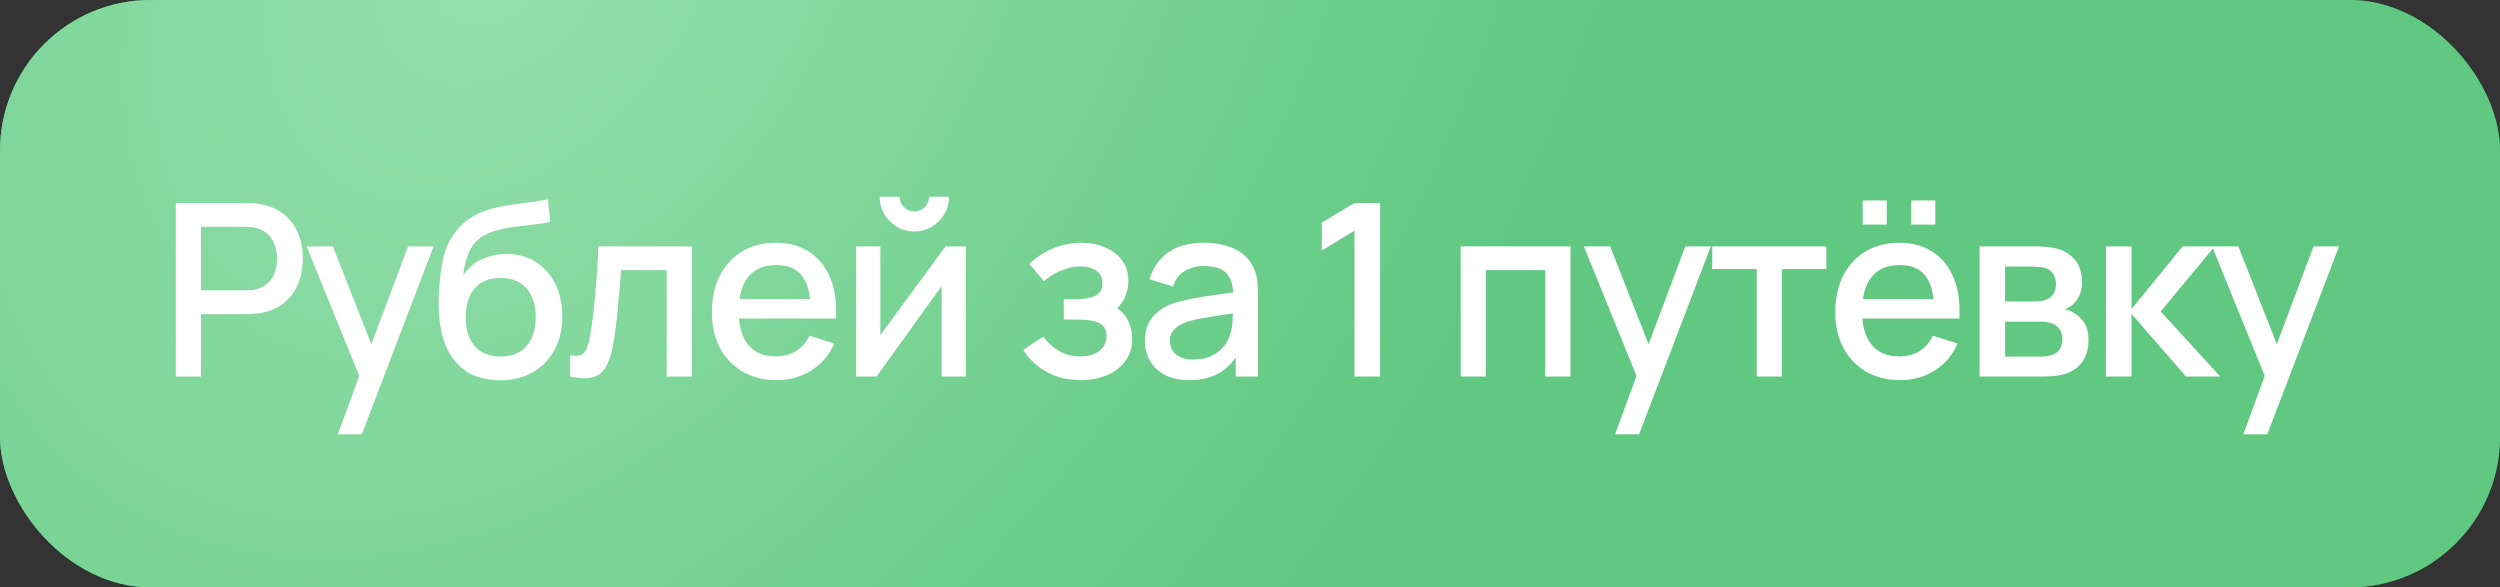
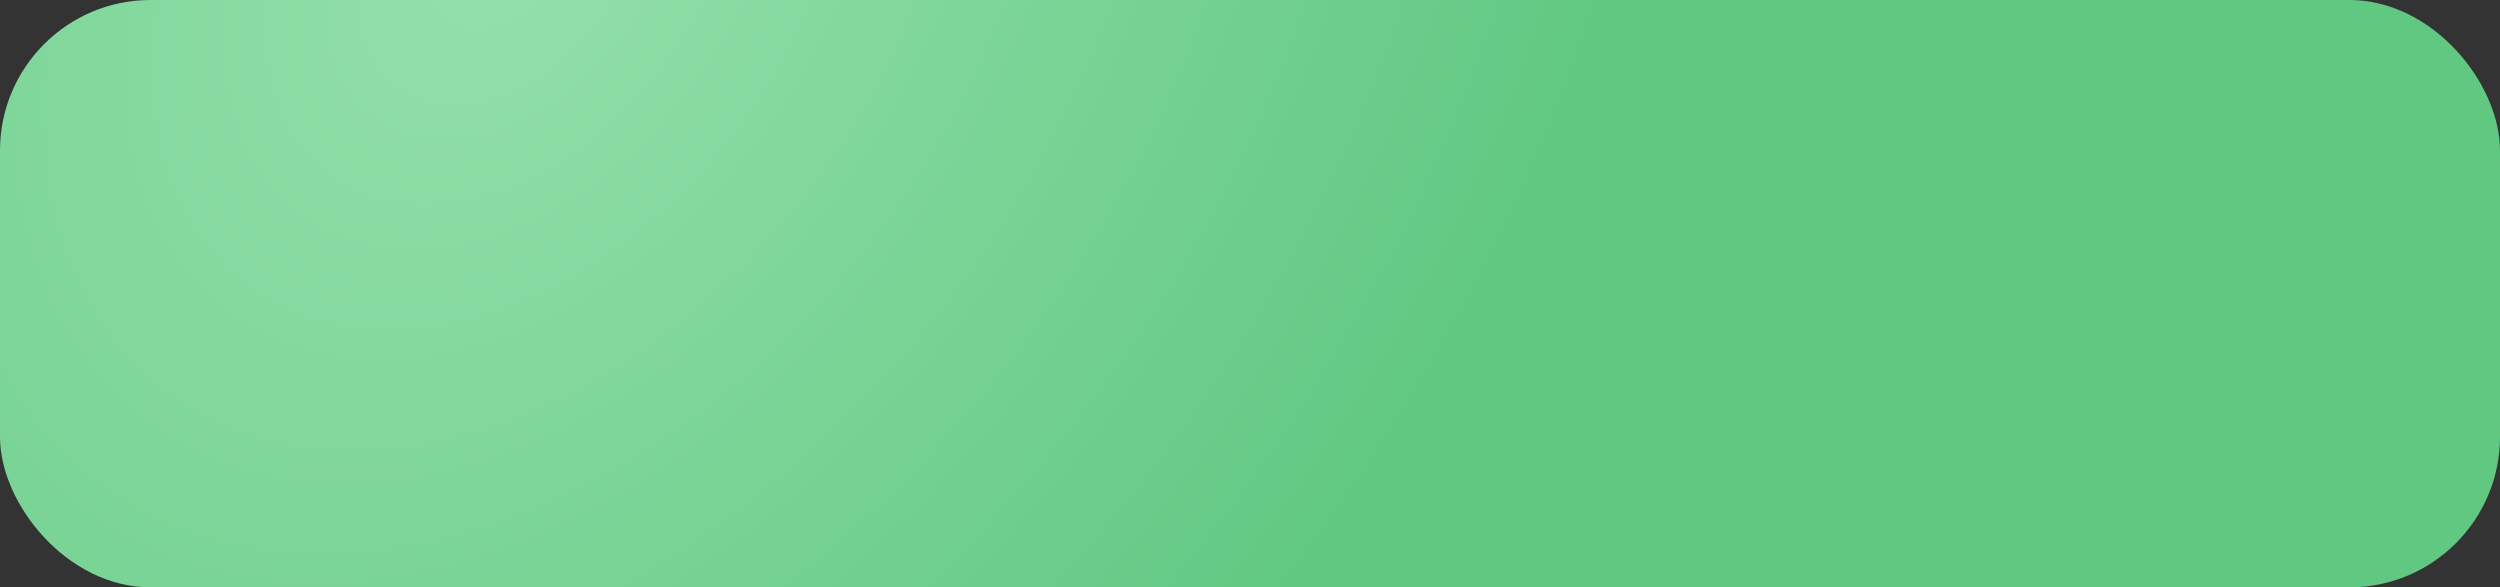
<svg xmlns="http://www.w3.org/2000/svg" width="166" height="39" viewBox="0 0 166 39" fill="none">
  <rect x="0" y="0" width="166" height="39" fill="#333333" stroke="none" />
-   <rect width="166" height="39" rx="10" fill="#39AA5D" />
  <rect width="166" height="39" rx="10" fill="url(#paint0_radial_271_11)" />
-   <path d="M11.672 25V13.48H16.328C16.441 13.48 16.579 13.485 16.744 13.496C16.91 13.501 17.067 13.517 17.216 13.544C17.857 13.645 18.39 13.864 18.817 14.2C19.248 14.536 19.571 14.96 19.785 15.472C19.998 15.984 20.105 16.549 20.105 17.168C20.105 17.792 19.998 18.36 19.785 18.872C19.571 19.384 19.248 19.808 18.817 20.144C18.39 20.48 17.857 20.699 17.216 20.8C17.067 20.821 16.907 20.837 16.736 20.848C16.571 20.859 16.435 20.864 16.328 20.864H13.345V25H11.672ZM13.345 19.28H16.265C16.371 19.28 16.488 19.275 16.616 19.264C16.75 19.253 16.875 19.235 16.992 19.208C17.334 19.128 17.608 18.981 17.817 18.768C18.024 18.549 18.174 18.299 18.265 18.016C18.355 17.733 18.401 17.451 18.401 17.168C18.401 16.885 18.355 16.605 18.265 16.328C18.174 16.045 18.024 15.797 17.817 15.584C17.608 15.365 17.334 15.216 16.992 15.136C16.875 15.104 16.75 15.083 16.616 15.072C16.488 15.061 16.371 15.056 16.265 15.056H13.345V19.28ZM22.43 28.84L24.102 24.288L24.126 25.632L20.358 16.36H22.102L24.918 23.52H24.406L27.094 16.36H28.79L24.022 28.84H22.43ZM33.154 25.248C32.333 25.243 31.634 25.064 31.058 24.712C30.482 24.36 30.031 23.853 29.706 23.192C29.386 22.525 29.199 21.723 29.146 20.784C29.119 20.331 29.122 19.829 29.154 19.28C29.186 18.725 29.244 18.189 29.33 17.672C29.421 17.155 29.535 16.723 29.674 16.376C29.828 15.992 30.039 15.64 30.306 15.32C30.573 14.995 30.866 14.723 31.186 14.504C31.527 14.269 31.906 14.088 32.322 13.96C32.738 13.827 33.172 13.723 33.626 13.648C34.084 13.573 34.546 13.509 35.01 13.456C35.479 13.397 35.935 13.325 36.378 13.24L36.538 14.736C36.245 14.805 35.898 14.861 35.498 14.904C35.103 14.947 34.693 14.995 34.266 15.048C33.844 15.101 33.442 15.176 33.058 15.272C32.674 15.368 32.34 15.504 32.058 15.68C31.658 15.925 31.351 16.283 31.138 16.752C30.93 17.221 30.805 17.731 30.762 18.28C31.093 17.779 31.514 17.419 32.026 17.2C32.538 16.976 33.069 16.864 33.618 16.864C34.386 16.864 35.047 17.045 35.602 17.408C36.162 17.771 36.591 18.264 36.89 18.888C37.188 19.512 37.338 20.219 37.338 21.008C37.338 21.861 37.162 22.608 36.81 23.248C36.463 23.883 35.975 24.379 35.346 24.736C34.717 25.088 33.986 25.259 33.154 25.248ZM33.242 23.672C34.01 23.672 34.589 23.435 34.978 22.96C35.373 22.485 35.57 21.853 35.57 21.064C35.57 20.253 35.367 19.616 34.962 19.152C34.556 18.688 33.983 18.456 33.242 18.456C32.49 18.456 31.914 18.688 31.514 19.152C31.119 19.616 30.922 20.253 30.922 21.064C30.922 21.885 31.122 22.525 31.522 22.984C31.922 23.443 32.495 23.672 33.242 23.672ZM37.86 25V23.584C38.18 23.643 38.423 23.635 38.588 23.56C38.759 23.48 38.884 23.336 38.964 23.128C39.05 22.92 39.122 22.651 39.18 22.32C39.271 21.835 39.348 21.283 39.412 20.664C39.482 20.04 39.543 19.365 39.596 18.64C39.65 17.915 39.698 17.155 39.74 16.36H45.948V25H44.268V17.936H41.244C41.212 18.357 41.175 18.805 41.132 19.28C41.095 19.749 41.052 20.216 41.004 20.68C40.956 21.144 40.906 21.579 40.852 21.984C40.799 22.389 40.743 22.736 40.684 23.024C40.578 23.6 40.42 24.059 40.212 24.4C40.01 24.736 39.722 24.952 39.348 25.048C38.975 25.149 38.479 25.133 37.86 25ZM51.582 25.24C50.723 25.24 49.968 25.053 49.318 24.68C48.672 24.301 48.169 23.776 47.806 23.104C47.449 22.427 47.27 21.643 47.27 20.752C47.27 19.808 47.446 18.989 47.798 18.296C48.155 17.603 48.651 17.067 49.286 16.688C49.92 16.309 50.659 16.12 51.502 16.12C52.382 16.12 53.131 16.325 53.75 16.736C54.368 17.141 54.83 17.72 55.134 18.472C55.443 19.224 55.566 20.117 55.502 21.152H53.83V20.544C53.819 19.541 53.627 18.8 53.254 18.32C52.886 17.84 52.323 17.6 51.566 17.6C50.728 17.6 50.099 17.864 49.678 18.392C49.257 18.92 49.046 19.683 49.046 20.68C49.046 21.629 49.257 22.365 49.678 22.888C50.099 23.405 50.707 23.664 51.502 23.664C52.025 23.664 52.475 23.547 52.854 23.312C53.238 23.072 53.536 22.731 53.75 22.288L55.39 22.808C55.054 23.581 54.544 24.181 53.862 24.608C53.179 25.029 52.419 25.24 51.582 25.24ZM48.502 21.152V19.848H54.67V21.152H48.502ZM60.711 15.368C60.29 15.368 59.903 15.264 59.551 15.056C59.205 14.848 58.927 14.571 58.719 14.224C58.511 13.877 58.407 13.491 58.407 13.064H59.735C59.735 13.331 59.831 13.56 60.023 13.752C60.215 13.944 60.444 14.04 60.711 14.04C60.983 14.04 61.212 13.944 61.399 13.752C61.591 13.56 61.687 13.331 61.687 13.064H63.015C63.015 13.491 62.911 13.877 62.703 14.224C62.495 14.571 62.215 14.848 61.863 15.056C61.517 15.264 61.133 15.368 60.711 15.368ZM64.135 16.36V25H62.527V18.992L58.207 25H56.847V16.36H58.455V22.248L62.783 16.36H64.135ZM71.771 25.24C70.933 25.24 70.181 25.061 69.515 24.704C68.853 24.347 68.331 23.853 67.947 23.224L69.275 22.352C69.584 22.768 69.941 23.091 70.347 23.32C70.757 23.549 71.219 23.664 71.731 23.664C72.264 23.664 72.685 23.544 72.995 23.304C73.309 23.059 73.467 22.731 73.467 22.32C73.467 21.995 73.376 21.755 73.195 21.6C73.019 21.44 72.773 21.336 72.459 21.288C72.149 21.24 71.797 21.216 71.403 21.216H70.635V19.872H71.403C71.925 19.872 72.355 19.8 72.691 19.656C73.032 19.507 73.203 19.227 73.203 18.816C73.203 18.416 73.056 18.128 72.763 17.952C72.475 17.776 72.131 17.688 71.731 17.688C71.283 17.688 70.848 17.784 70.427 17.976C70.005 18.163 69.637 18.395 69.323 18.672L68.347 17.528C68.805 17.085 69.328 16.741 69.915 16.496C70.507 16.245 71.141 16.12 71.819 16.12C72.373 16.12 72.885 16.219 73.355 16.416C73.829 16.608 74.208 16.893 74.491 17.272C74.779 17.651 74.923 18.117 74.923 18.672C74.923 19.104 74.827 19.499 74.635 19.856C74.443 20.213 74.149 20.539 73.755 20.832L73.707 20.264C74.032 20.365 74.304 20.528 74.523 20.752C74.741 20.976 74.904 21.24 75.011 21.544C75.123 21.843 75.179 22.16 75.179 22.496C75.179 23.077 75.024 23.573 74.715 23.984C74.411 24.395 74 24.707 73.483 24.92C72.965 25.133 72.395 25.24 71.771 25.24ZM78.939 25.24C78.299 25.24 77.763 25.123 77.331 24.888C76.899 24.648 76.571 24.333 76.347 23.944C76.128 23.549 76.019 23.117 76.019 22.648C76.019 22.211 76.096 21.827 76.251 21.496C76.406 21.165 76.635 20.885 76.939 20.656C77.243 20.421 77.616 20.232 78.059 20.088C78.443 19.976 78.878 19.877 79.363 19.792C79.848 19.707 80.358 19.627 80.891 19.552C81.43 19.477 81.963 19.403 82.491 19.328L81.883 19.664C81.894 18.987 81.75 18.485 81.451 18.16C81.158 17.829 80.651 17.664 79.931 17.664C79.478 17.664 79.062 17.771 78.683 17.984C78.304 18.192 78.04 18.539 77.891 19.024L76.331 18.544C76.544 17.803 76.95 17.213 77.547 16.776C78.15 16.339 78.95 16.12 79.947 16.12C80.72 16.12 81.392 16.253 81.963 16.52C82.539 16.781 82.96 17.197 83.227 17.768C83.366 18.051 83.451 18.349 83.483 18.664C83.515 18.979 83.531 19.317 83.531 19.68V25H82.051V23.024L82.339 23.28C81.982 23.941 81.526 24.435 80.971 24.76C80.422 25.08 79.744 25.24 78.939 25.24ZM79.235 23.872C79.71 23.872 80.118 23.789 80.459 23.624C80.8 23.453 81.075 23.237 81.283 22.976C81.491 22.715 81.627 22.443 81.691 22.16C81.782 21.904 81.832 21.616 81.843 21.296C81.859 20.976 81.867 20.72 81.867 20.528L82.411 20.728C81.883 20.808 81.403 20.88 80.971 20.944C80.539 21.008 80.147 21.072 79.795 21.136C79.448 21.195 79.139 21.267 78.867 21.352C78.638 21.432 78.432 21.528 78.251 21.64C78.075 21.752 77.934 21.888 77.827 22.048C77.726 22.208 77.675 22.403 77.675 22.632C77.675 22.856 77.731 23.064 77.843 23.256C77.955 23.443 78.126 23.592 78.355 23.704C78.584 23.816 78.878 23.872 79.235 23.872ZM89.936 25V15.32L87.768 16.64V14.776L89.936 13.48H91.64V25H89.936ZM96.99 25V16.36H104.278V25H102.606V17.936H98.662V25H96.99ZM107.24 28.84L108.912 24.288L108.936 25.632L105.168 16.36H106.912L109.728 23.52H109.216L111.904 16.36H113.6L108.832 28.84H107.24ZM116.644 25V17.864H113.692V16.36H121.268V17.864H118.316V25H116.644ZM126.905 14.912V13.312H128.505V14.912H126.905ZM123.681 14.912V13.312H125.281V14.912H123.681ZM126.177 25.24C125.319 25.24 124.564 25.053 123.913 24.68C123.268 24.301 122.764 23.776 122.401 23.104C122.044 22.427 121.865 21.643 121.865 20.752C121.865 19.808 122.041 18.989 122.393 18.296C122.751 17.603 123.247 17.067 123.881 16.688C124.516 16.309 125.255 16.12 126.097 16.12C126.977 16.12 127.727 16.325 128.345 16.736C128.964 17.141 129.425 17.72 129.729 18.472C130.039 19.224 130.161 20.117 130.097 21.152H128.425V20.544C128.415 19.541 128.223 18.8 127.849 18.32C127.481 17.84 126.919 17.6 126.161 17.6C125.324 17.6 124.695 17.864 124.273 18.392C123.852 18.92 123.641 19.683 123.641 20.68C123.641 21.629 123.852 22.365 124.273 22.888C124.695 23.405 125.303 23.664 126.097 23.664C126.62 23.664 127.071 23.547 127.449 23.312C127.833 23.072 128.132 22.731 128.345 22.288L129.985 22.808C129.649 23.581 129.14 24.181 128.457 24.608C127.775 25.029 127.015 25.24 126.177 25.24ZM123.097 21.152V19.848H129.265V21.152H123.097ZM131.443 25V16.36H135.243C135.493 16.36 135.744 16.376 135.995 16.408C136.245 16.435 136.467 16.475 136.659 16.528C137.096 16.651 137.469 16.896 137.779 17.264C138.088 17.627 138.243 18.112 138.243 18.72C138.243 19.067 138.189 19.36 138.083 19.6C137.976 19.835 137.829 20.037 137.643 20.208C137.557 20.283 137.467 20.349 137.371 20.408C137.275 20.467 137.179 20.512 137.083 20.544C137.28 20.576 137.475 20.645 137.667 20.752C137.96 20.907 138.2 21.131 138.387 21.424C138.579 21.712 138.675 22.099 138.675 22.584C138.675 23.165 138.533 23.653 138.251 24.048C137.968 24.437 137.568 24.704 137.051 24.848C136.848 24.907 136.619 24.947 136.363 24.968C136.112 24.989 135.861 25 135.611 25H131.443ZM133.139 23.68H135.507C135.619 23.68 135.747 23.669 135.891 23.648C136.035 23.627 136.163 23.597 136.275 23.56C136.515 23.485 136.685 23.349 136.787 23.152C136.893 22.955 136.947 22.744 136.947 22.52C136.947 22.216 136.867 21.973 136.707 21.792C136.547 21.605 136.344 21.485 136.099 21.432C135.992 21.395 135.875 21.373 135.747 21.368C135.619 21.363 135.509 21.36 135.419 21.36H133.139V23.68ZM133.139 20.016H135.011C135.165 20.016 135.323 20.008 135.483 19.992C135.643 19.971 135.781 19.936 135.899 19.888C136.107 19.808 136.261 19.675 136.363 19.488C136.464 19.296 136.515 19.088 136.515 18.864C136.515 18.619 136.459 18.4 136.347 18.208C136.235 18.016 136.067 17.883 135.843 17.808C135.688 17.755 135.509 17.725 135.307 17.72C135.109 17.709 134.984 17.704 134.931 17.704H133.139V20.016ZM139.829 25L139.837 16.36H141.533V20.52L144.925 16.36H147.053L143.469 20.68L147.421 25H145.149L141.533 20.84V25H139.829ZM148.954 28.84L150.626 24.288L150.65 25.632L146.882 16.36H148.626L151.442 23.52H150.93L153.618 16.36H155.314L150.546 28.84H148.954Z" fill="white" />
  <defs>
    <radialGradient id="paint0_radial_271_11" cx="0" cy="0" r="1" gradientUnits="userSpaceOnUse" gradientTransform="translate(33.334 -3.575) rotate(36.876) scale(68.24 96.937)">
      <stop stop-color="#95E0AC" />
      <stop offset="1" stop-color="#60C881" />
    </radialGradient>
  </defs>
</svg>